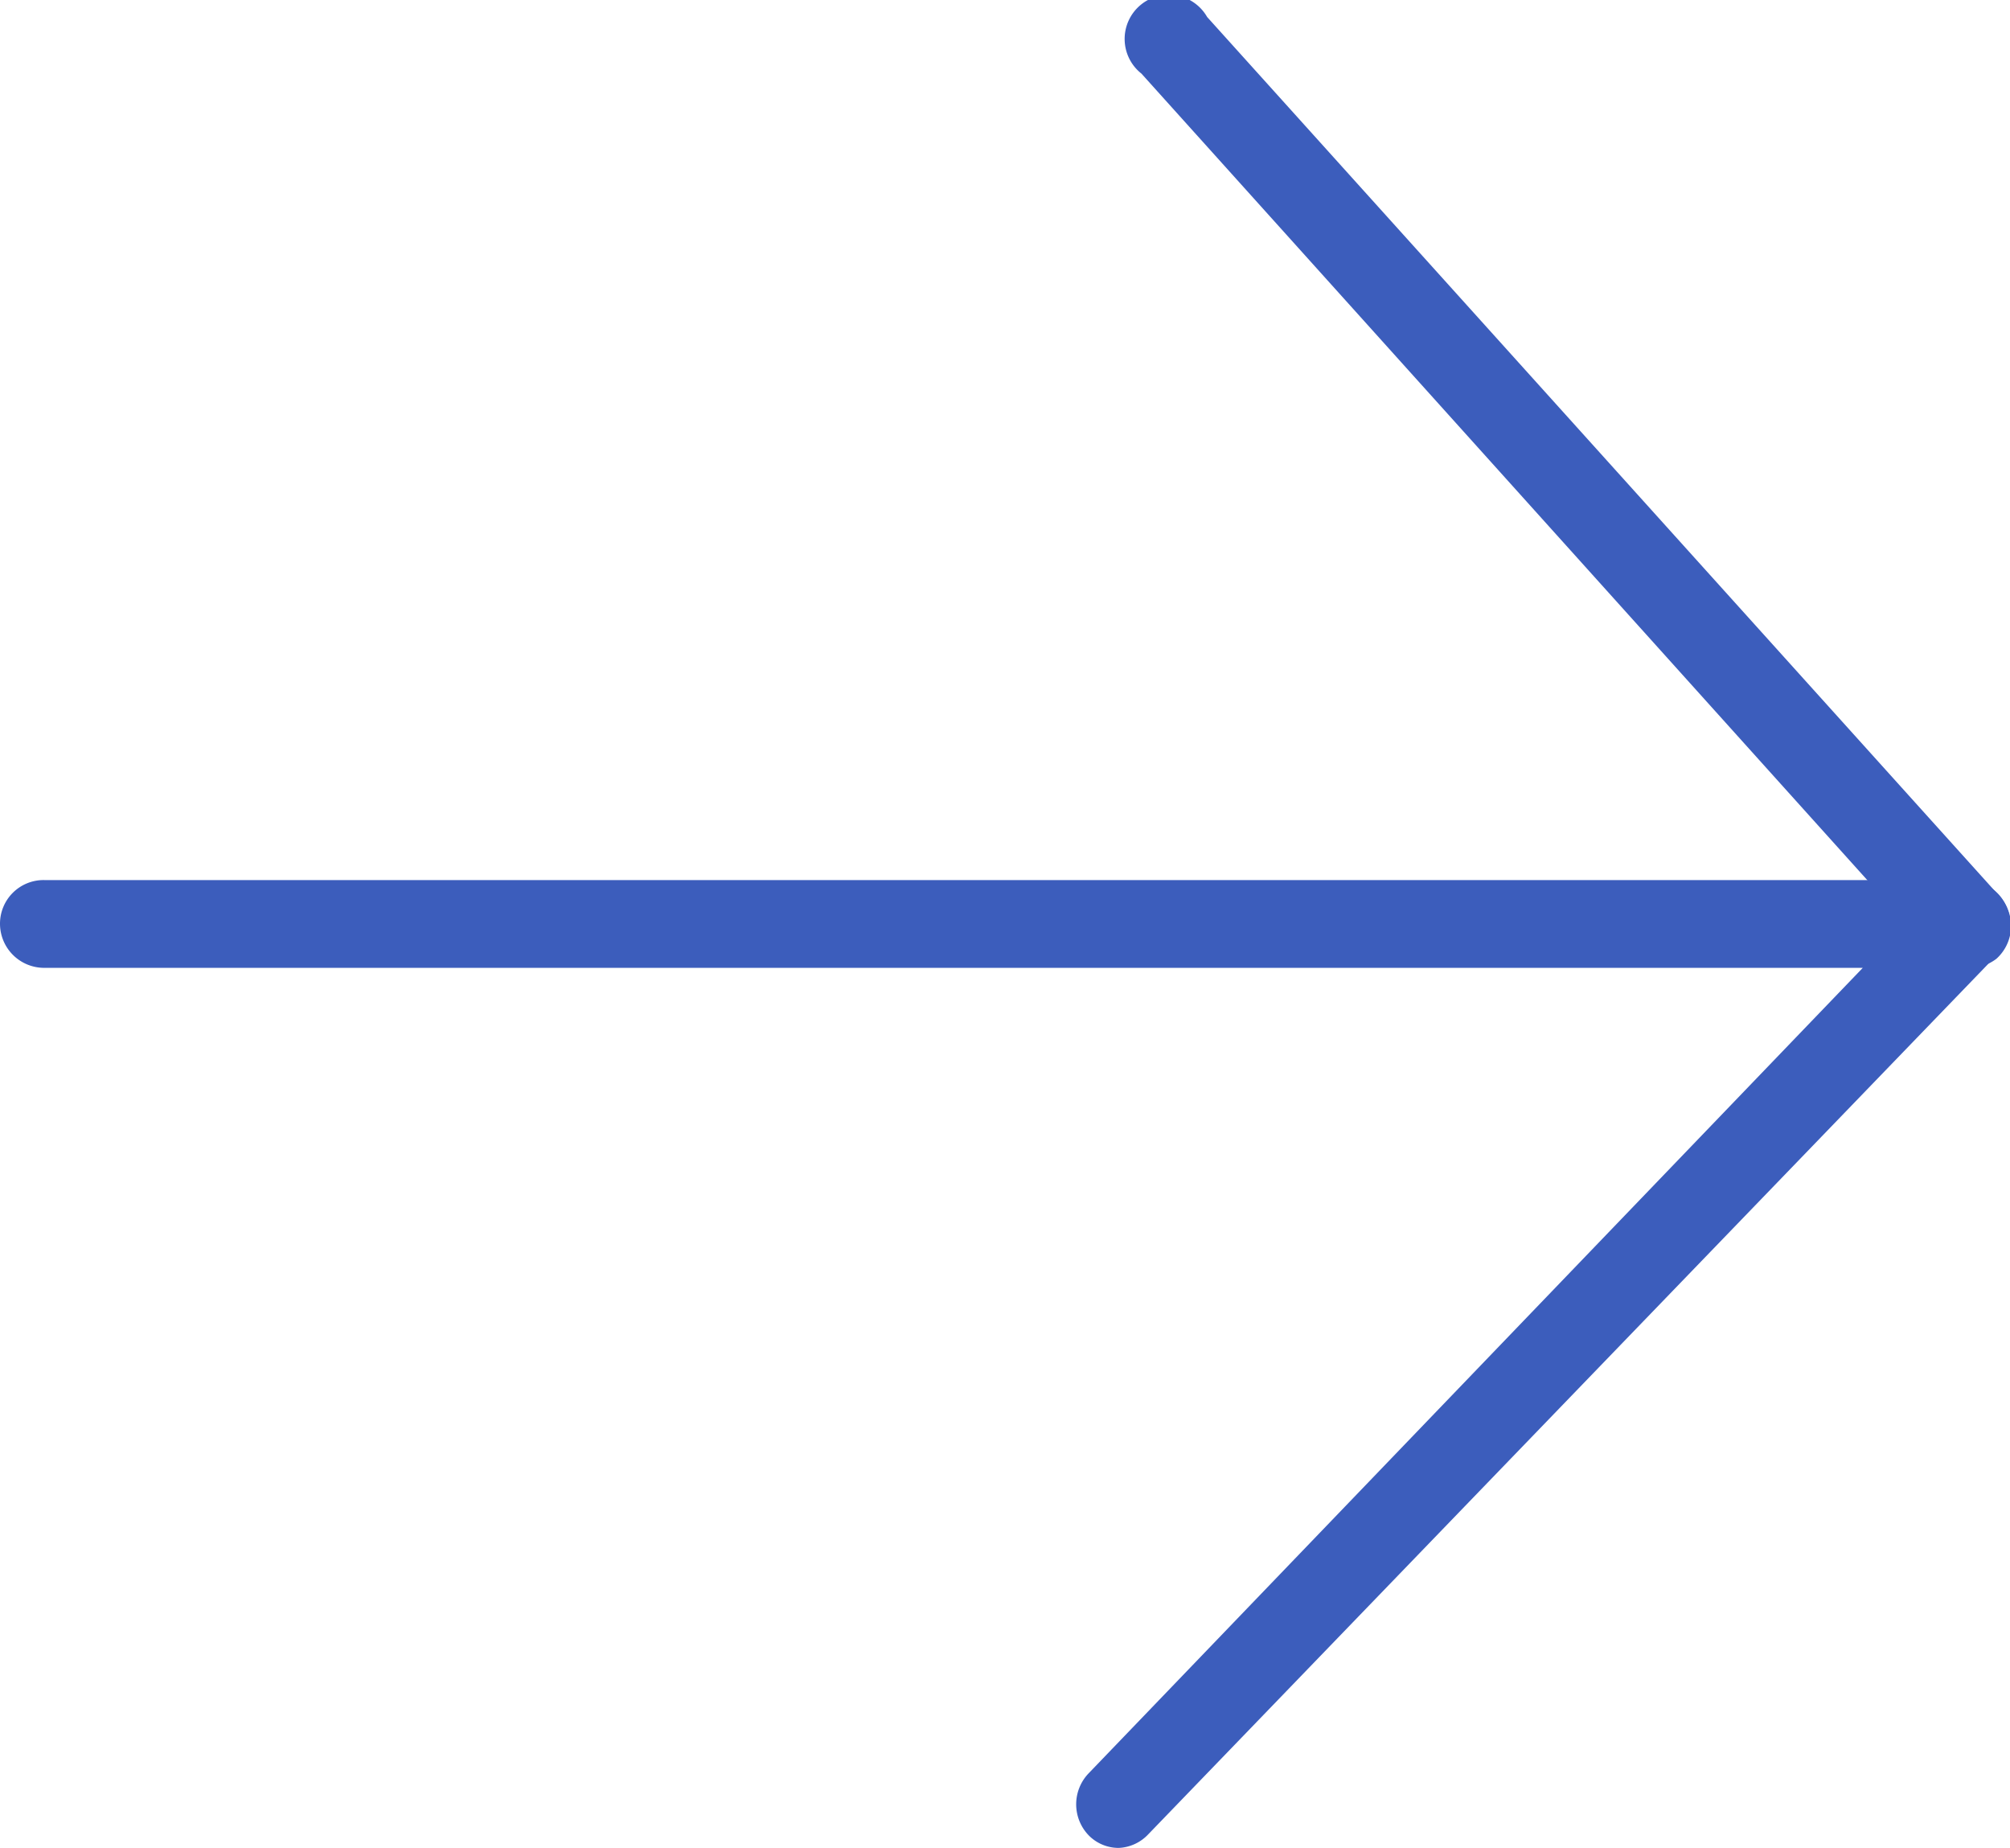
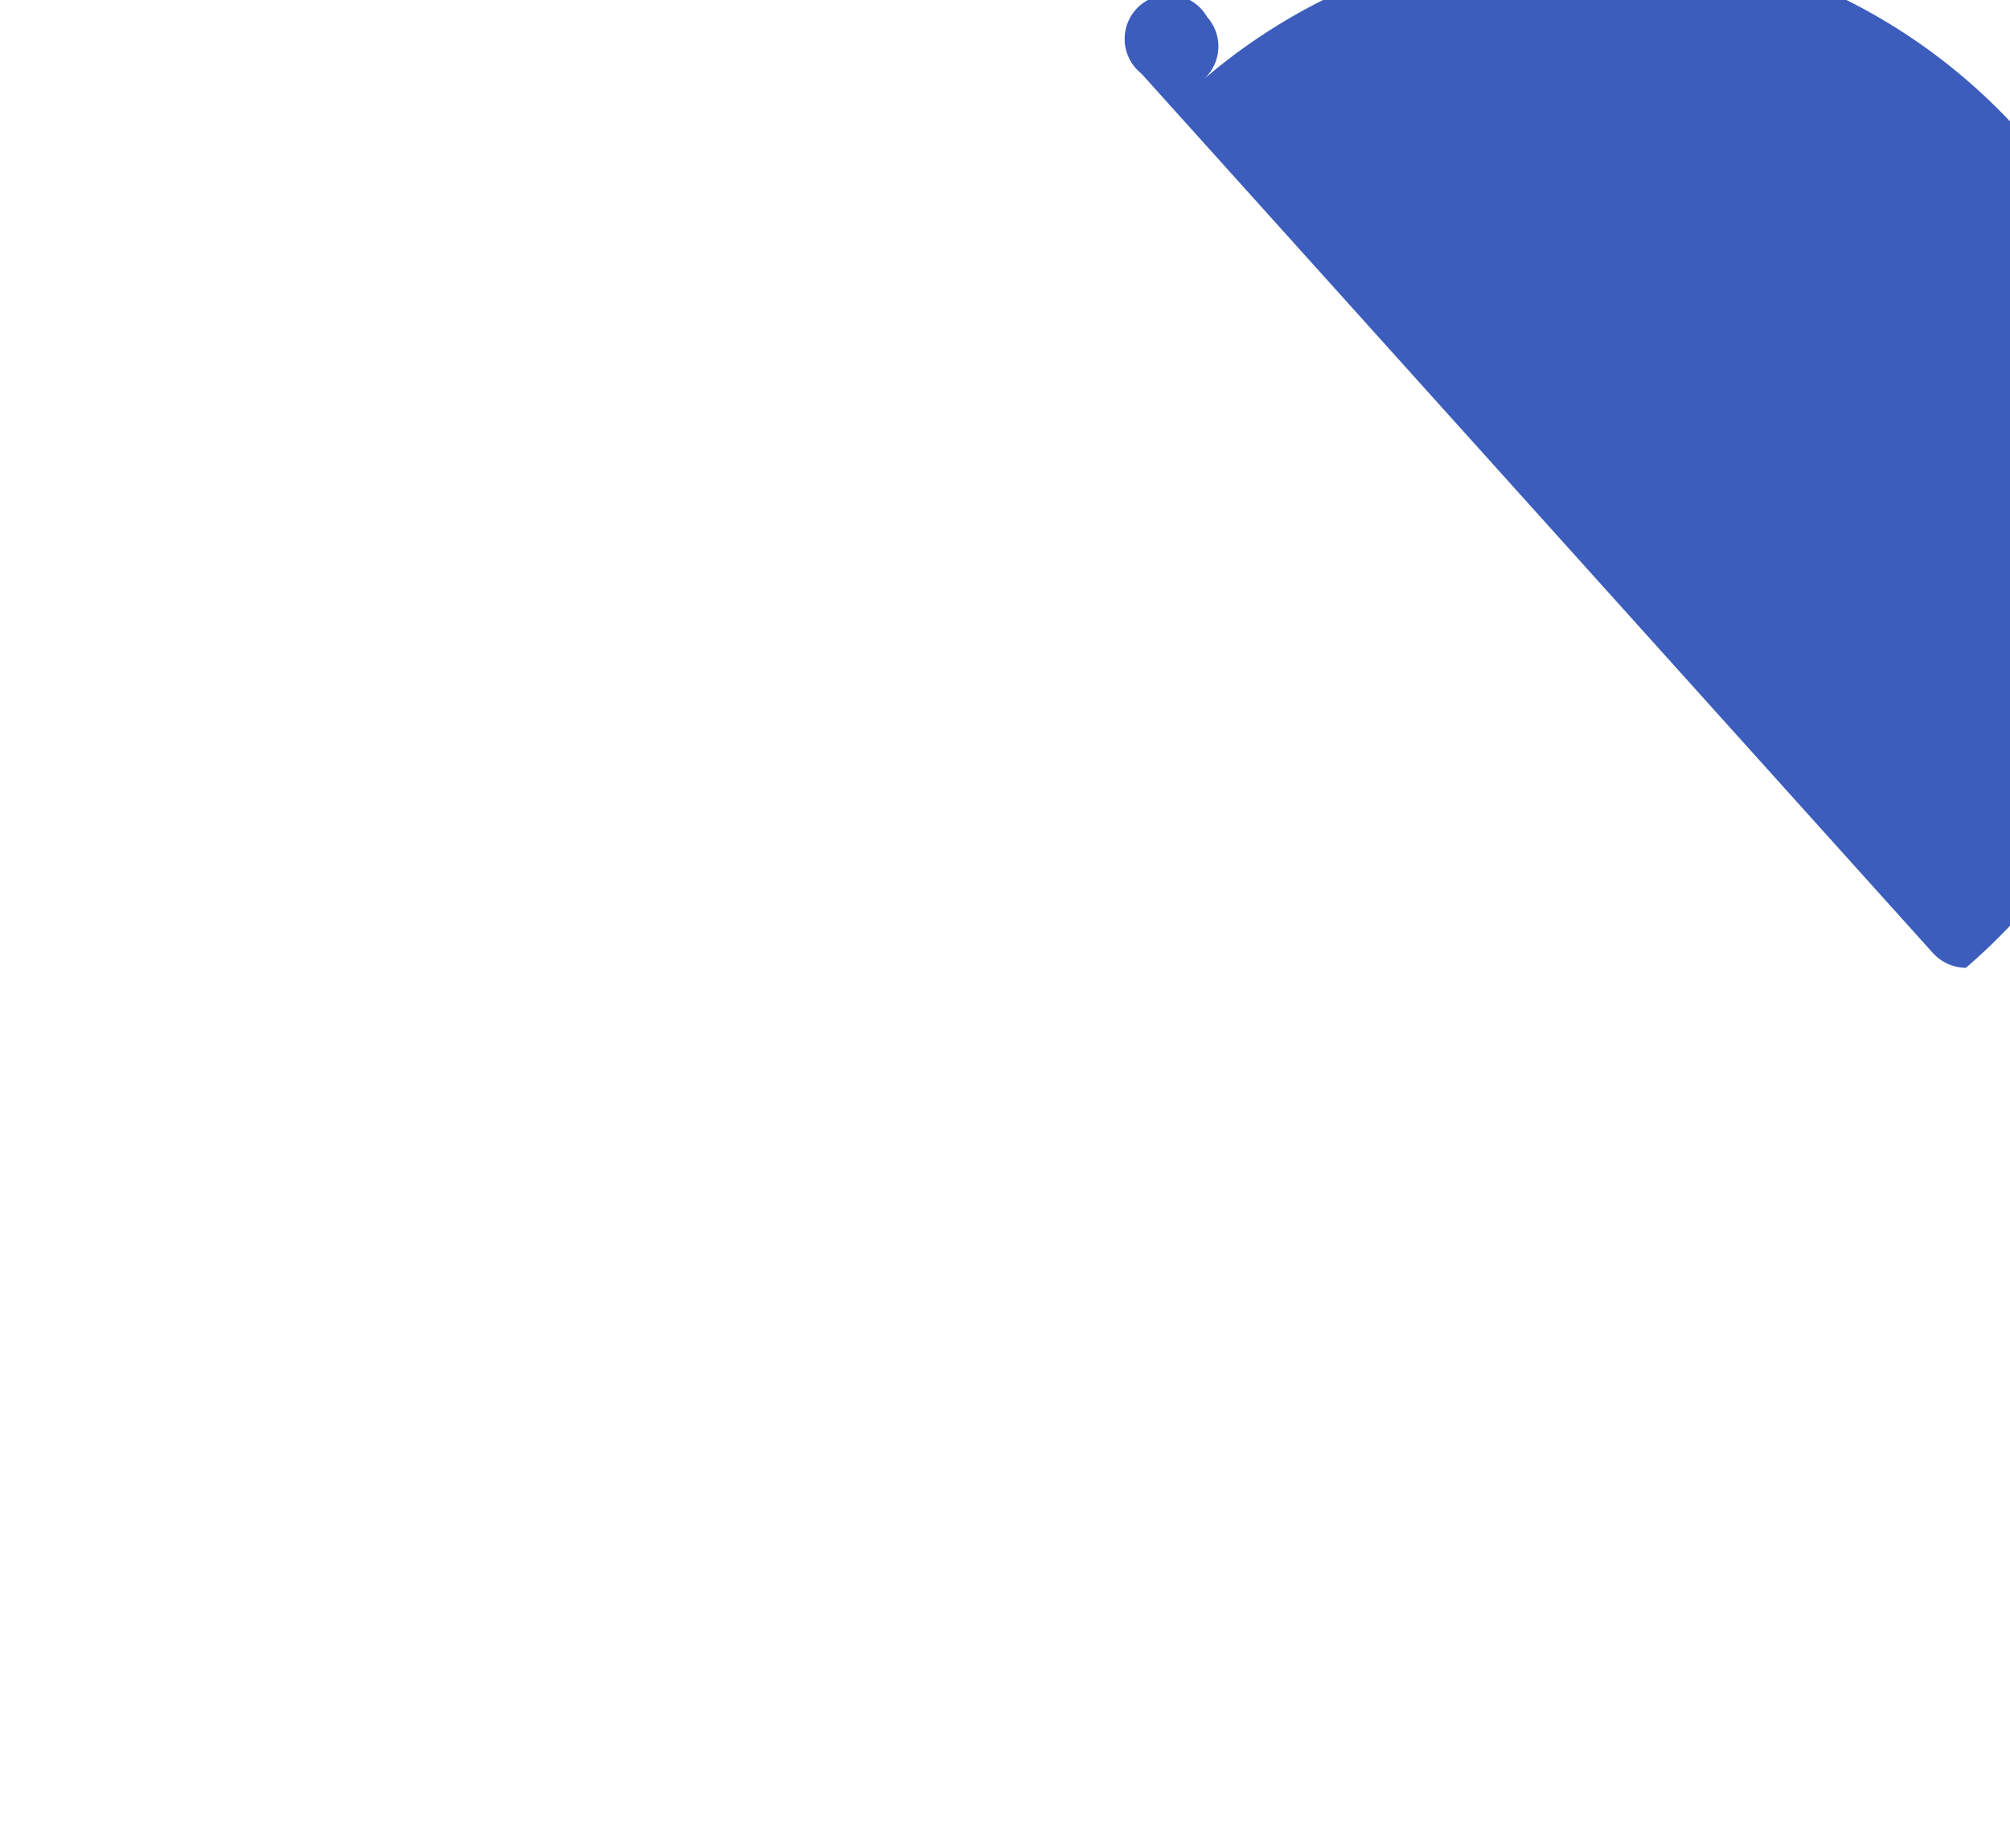
<svg xmlns="http://www.w3.org/2000/svg" viewBox="0 0 35.5 32.63">
  <defs>
    <style>.cls-1{fill:#3C5DBC;}</style>
  </defs>
  <title>seta_autenticacao_1</title>
  <g id="Camada_2" data-name="Camada 2">
    <g id="O_QUE_DESEJA" data-name="O QUE DESEJA">
-       <path class="cls-1" d="M19.76,32.63a.74.74,0,0,1-.53-.22.79.79,0,0,1,0-1.1L32.9,17.09H.78A.78.78,0,0,1,0,16.31a.77.77,0,0,1,.78-.77H34.72a.78.78,0,0,1,.72.47.77.77,0,0,1-.16.84l-15,15.54A.76.76,0,0,1,19.76,32.63Z" />
-       <path class="cls-1" d="M34.72,17.09a.8.8,0,0,1-.58-.26L20.16,1.3a.78.78,0,1,1,1.16-1l14,15.53a.78.78,0,0,1-.06,1.1A.79.79,0,0,1,34.72,17.09Z" />
+       <path class="cls-1" d="M34.72,17.09a.8.8,0,0,1-.58-.26L20.16,1.3a.78.78,0,1,1,1.16-1a.78.78,0,0,1-.06,1.1A.79.79,0,0,1,34.72,17.09Z" />
    </g>
  </g>
</svg>